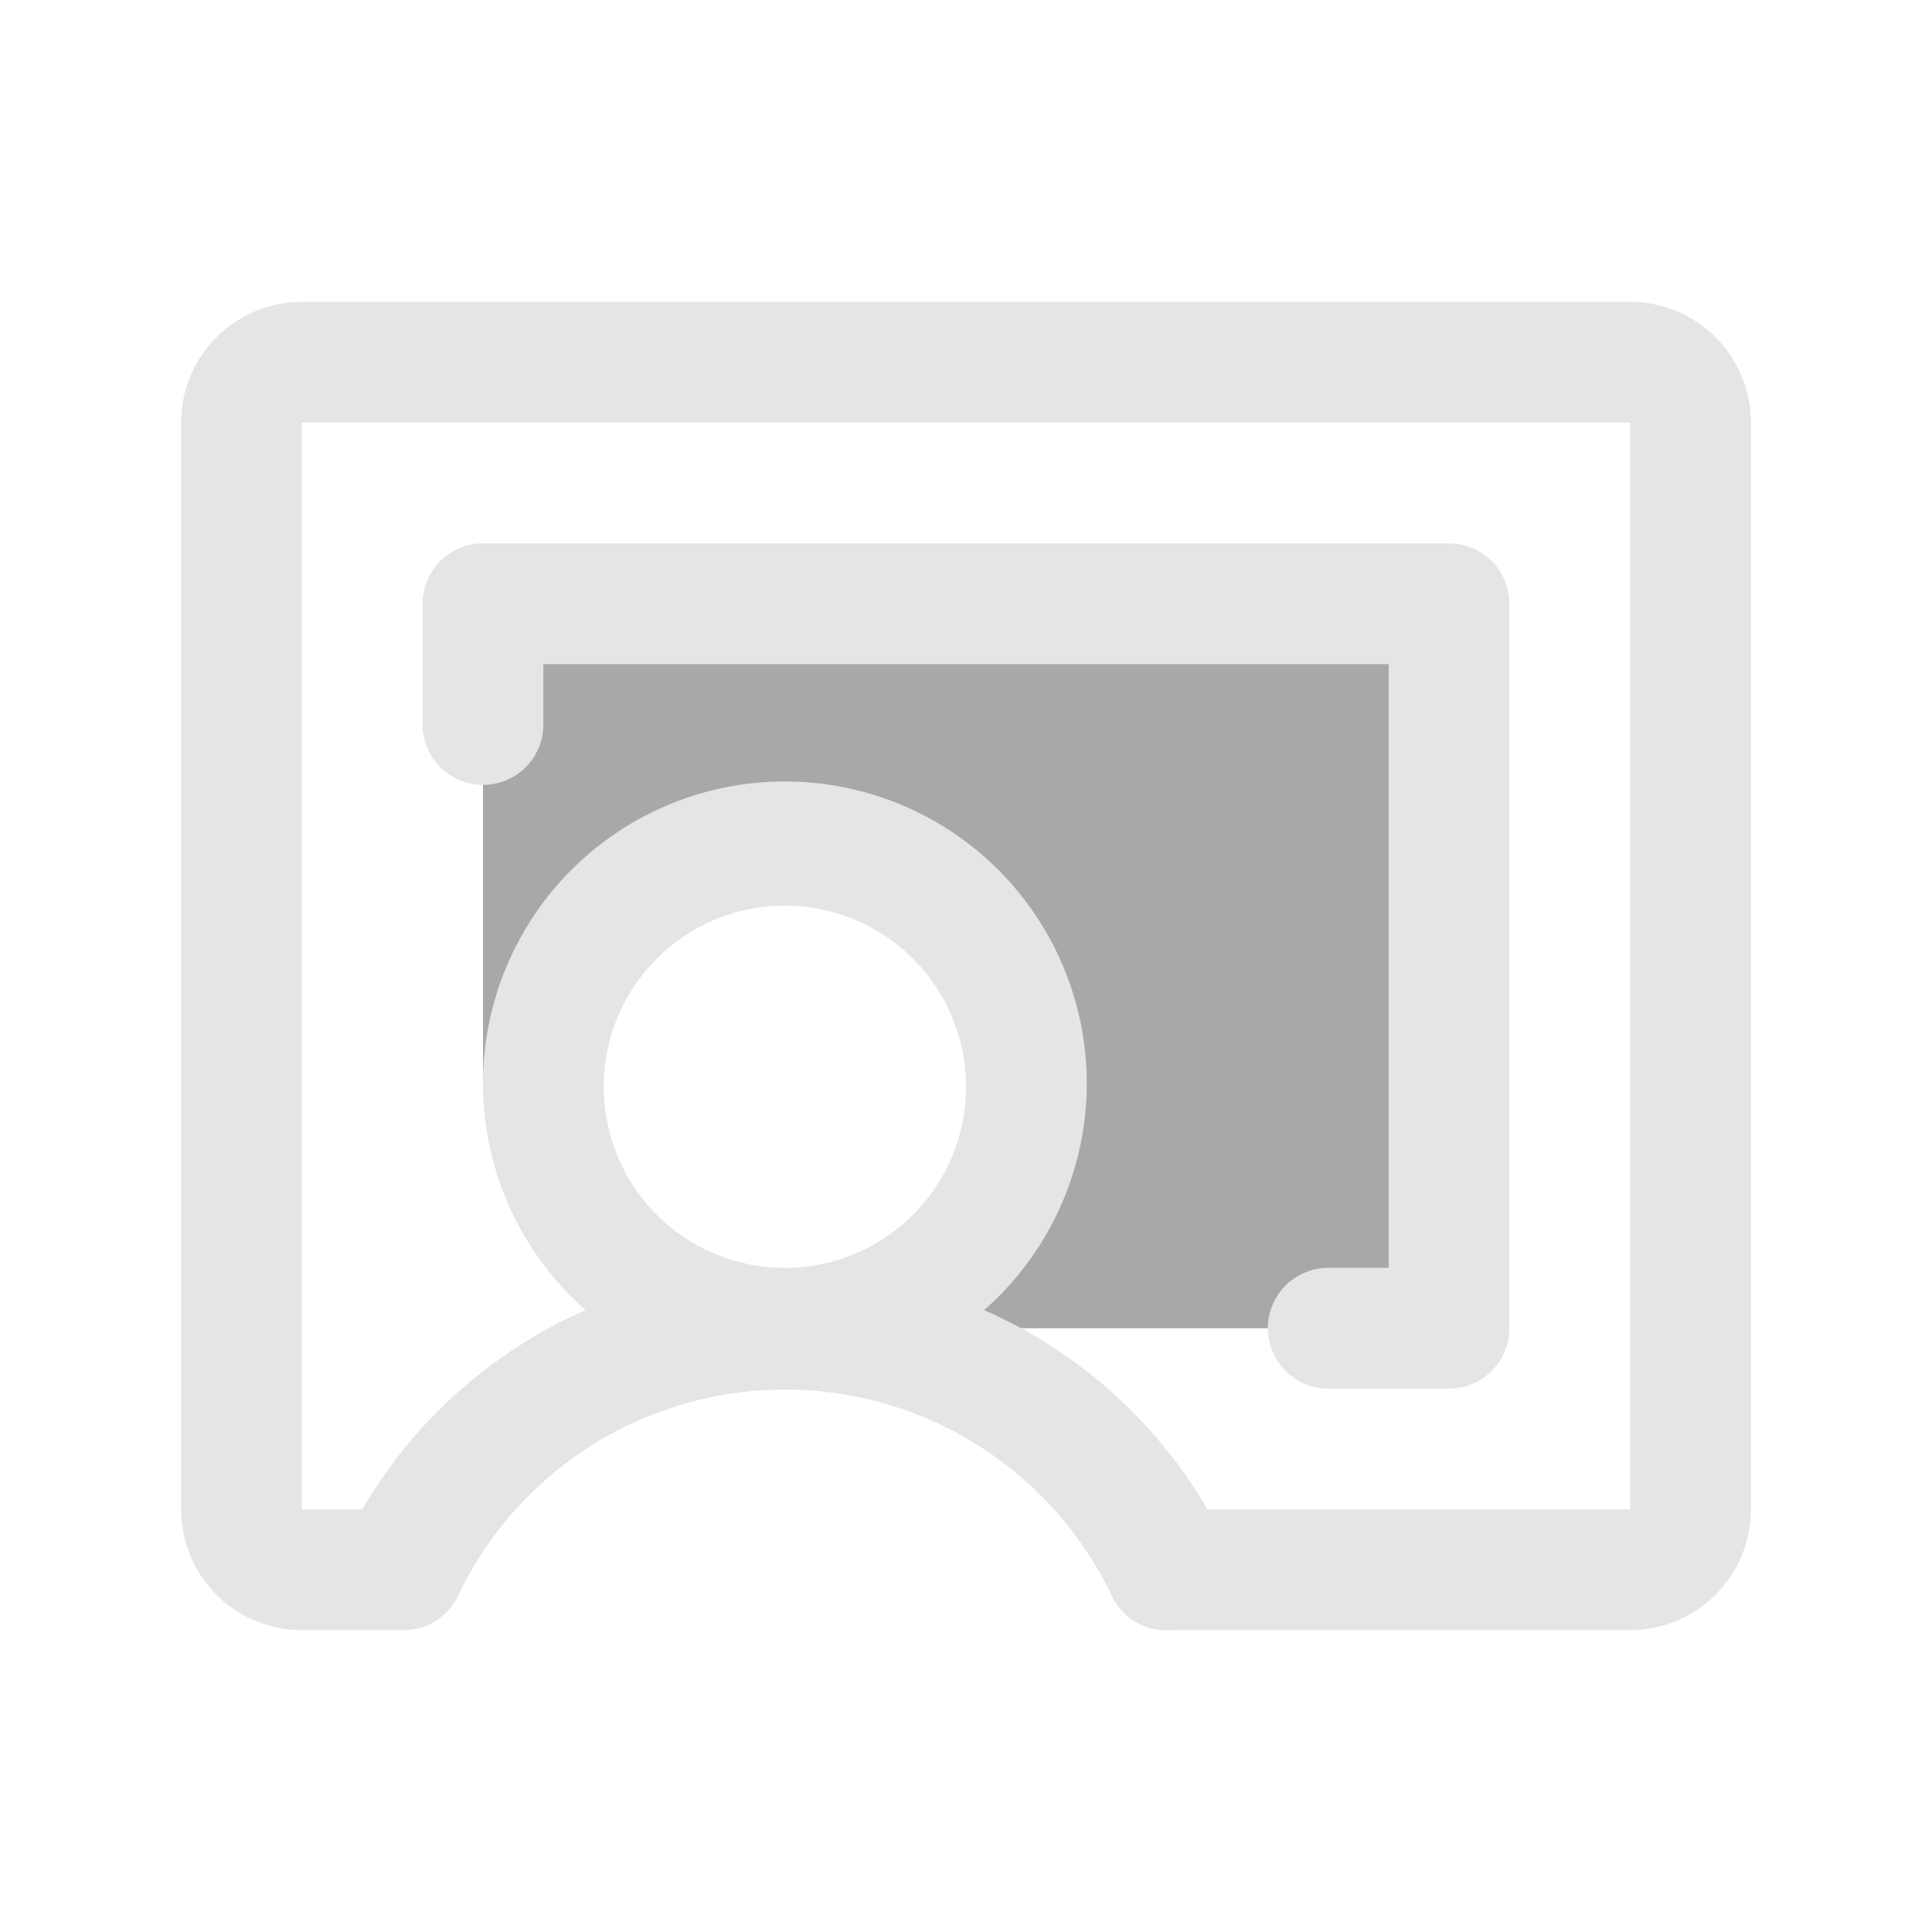
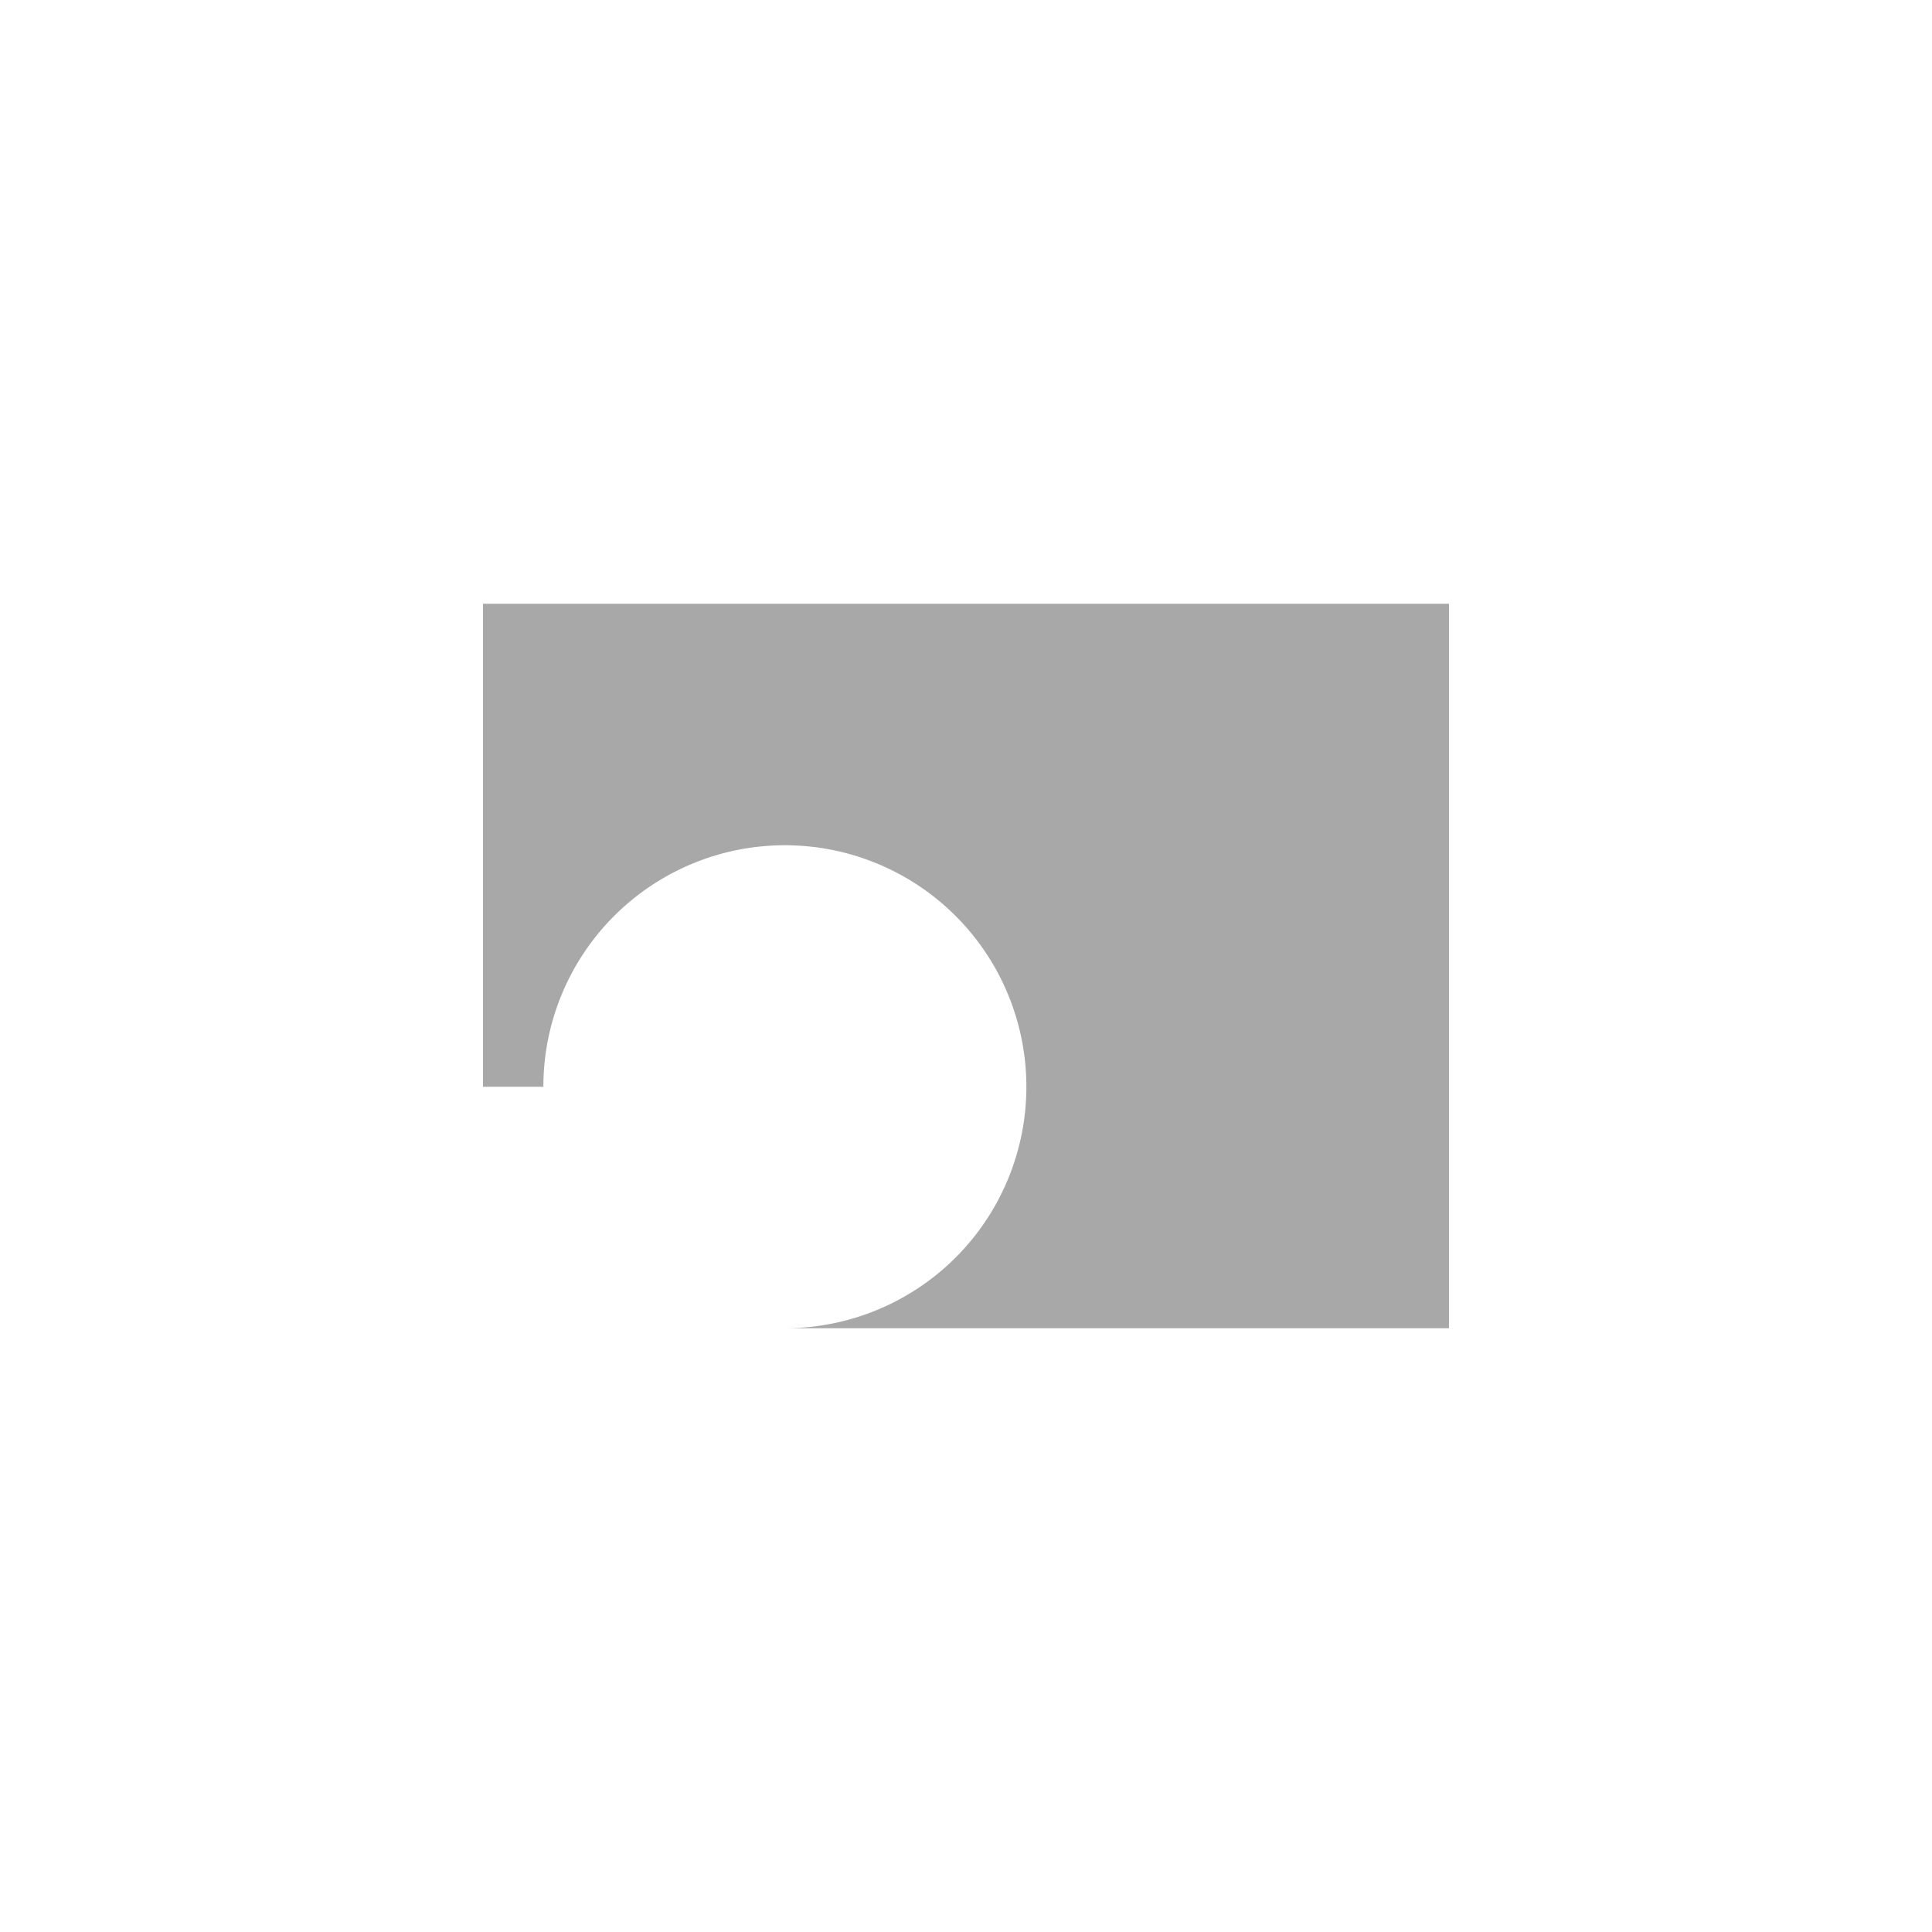
<svg xmlns="http://www.w3.org/2000/svg" width="32" height="32" fill="none" viewBox="0 0 32 32">
  <path fill="#525252" d="M24 10v12H13a4 4 0 1 0-4-4H8v-8h16Z" opacity=".5" />
-   <path fill="#E5E5E5" d="M27 5H5a2 2 0 0 0-2 2v18a2 2 0 0 0 2 2h1.7a1 1 0 0 0 .9-.6 6 6 0 0 1 10.8 0 1 1 0 0 0 1 .6H27a2 2 0 0 0 2-2V7a2 2 0 0 0-2-2ZM10 18a3 3 0 1 1 6 0 3 3 0 0 1-6 0Zm17 7h-7a8 8 0 0 0-3.7-3.3 5 5 0 1 0-6.6 0A8 8 0 0 0 6 25H5V7h22v18ZM7 12v-2a1 1 0 0 1 1-1h16a1 1 0 0 1 1 1v12a1 1 0 0 1-1 1h-2a1 1 0 0 1 0-2h1V11H9v1a1 1 0 1 1-2 0Z" />
</svg>